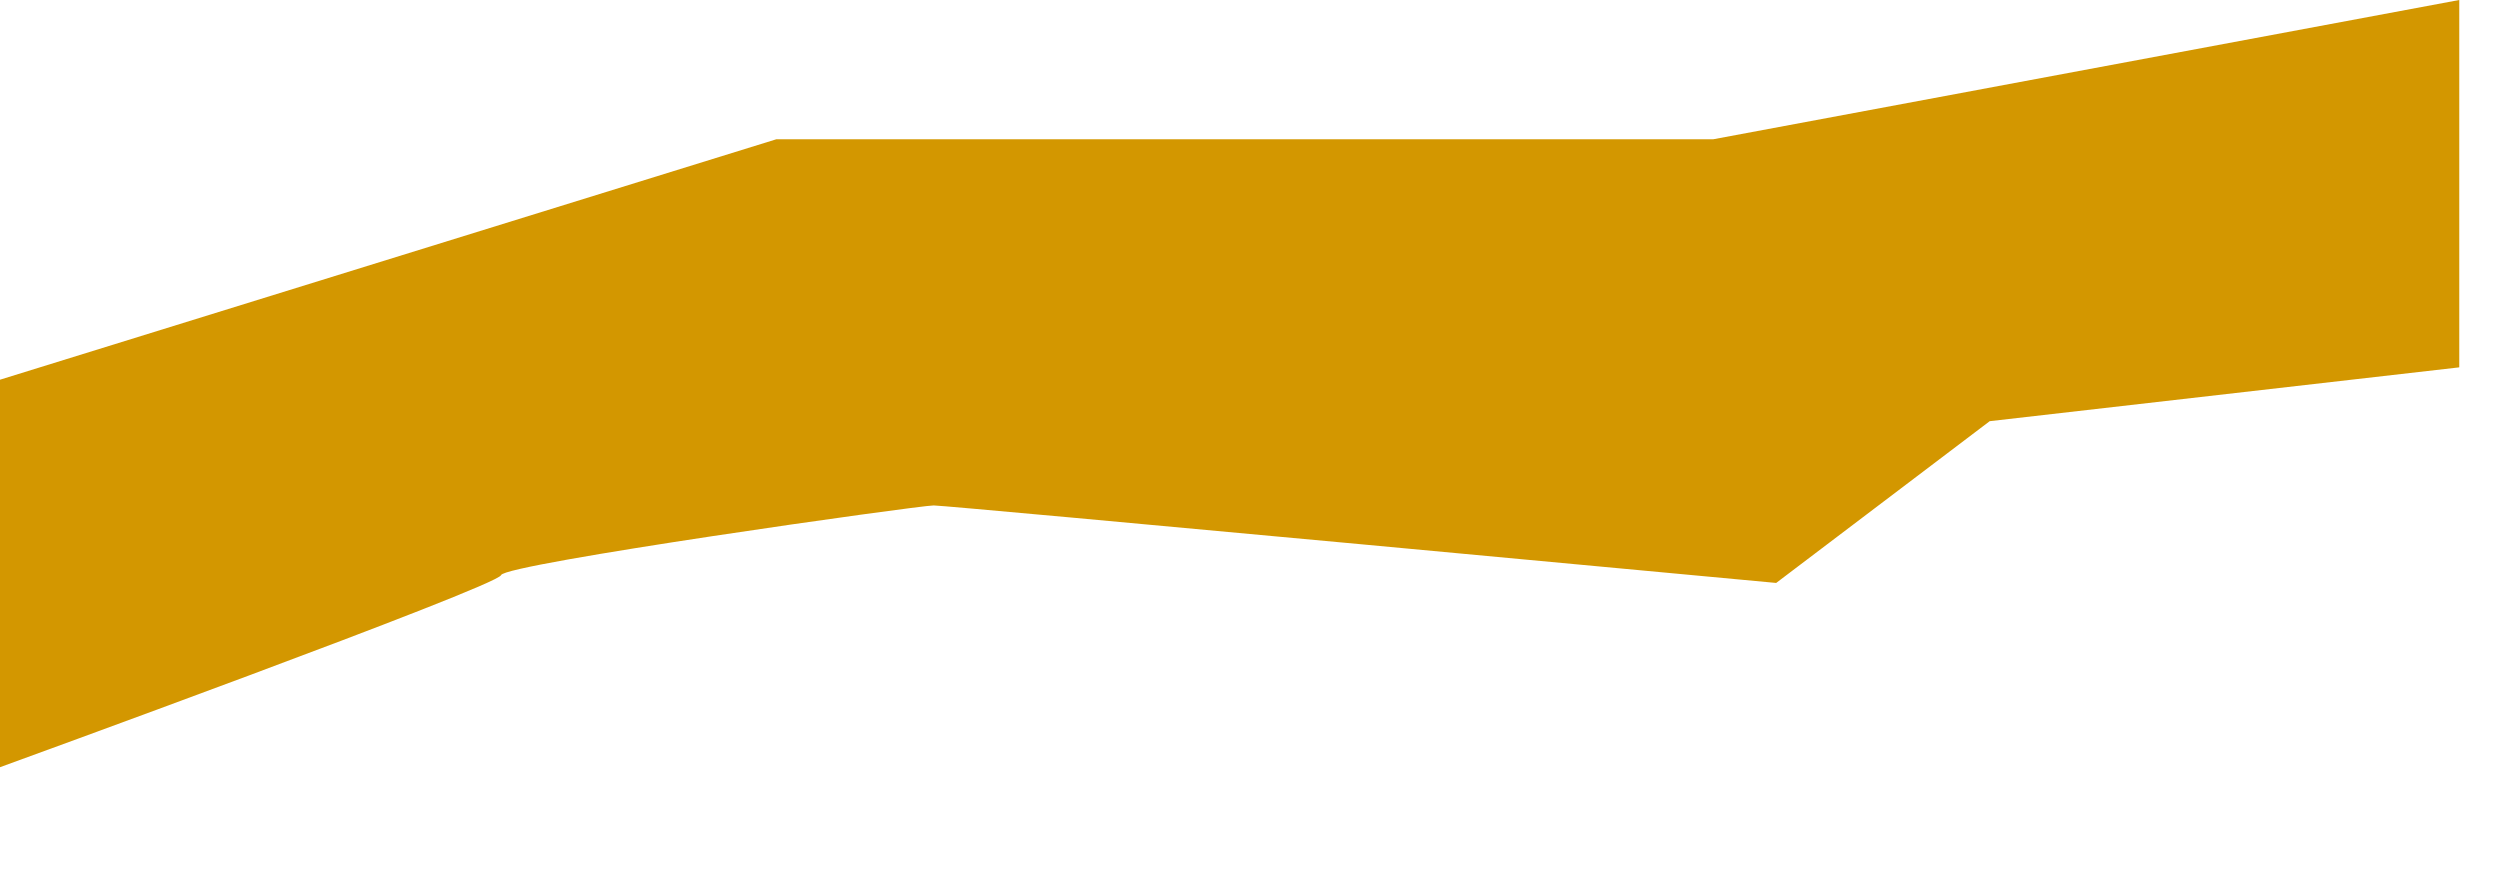
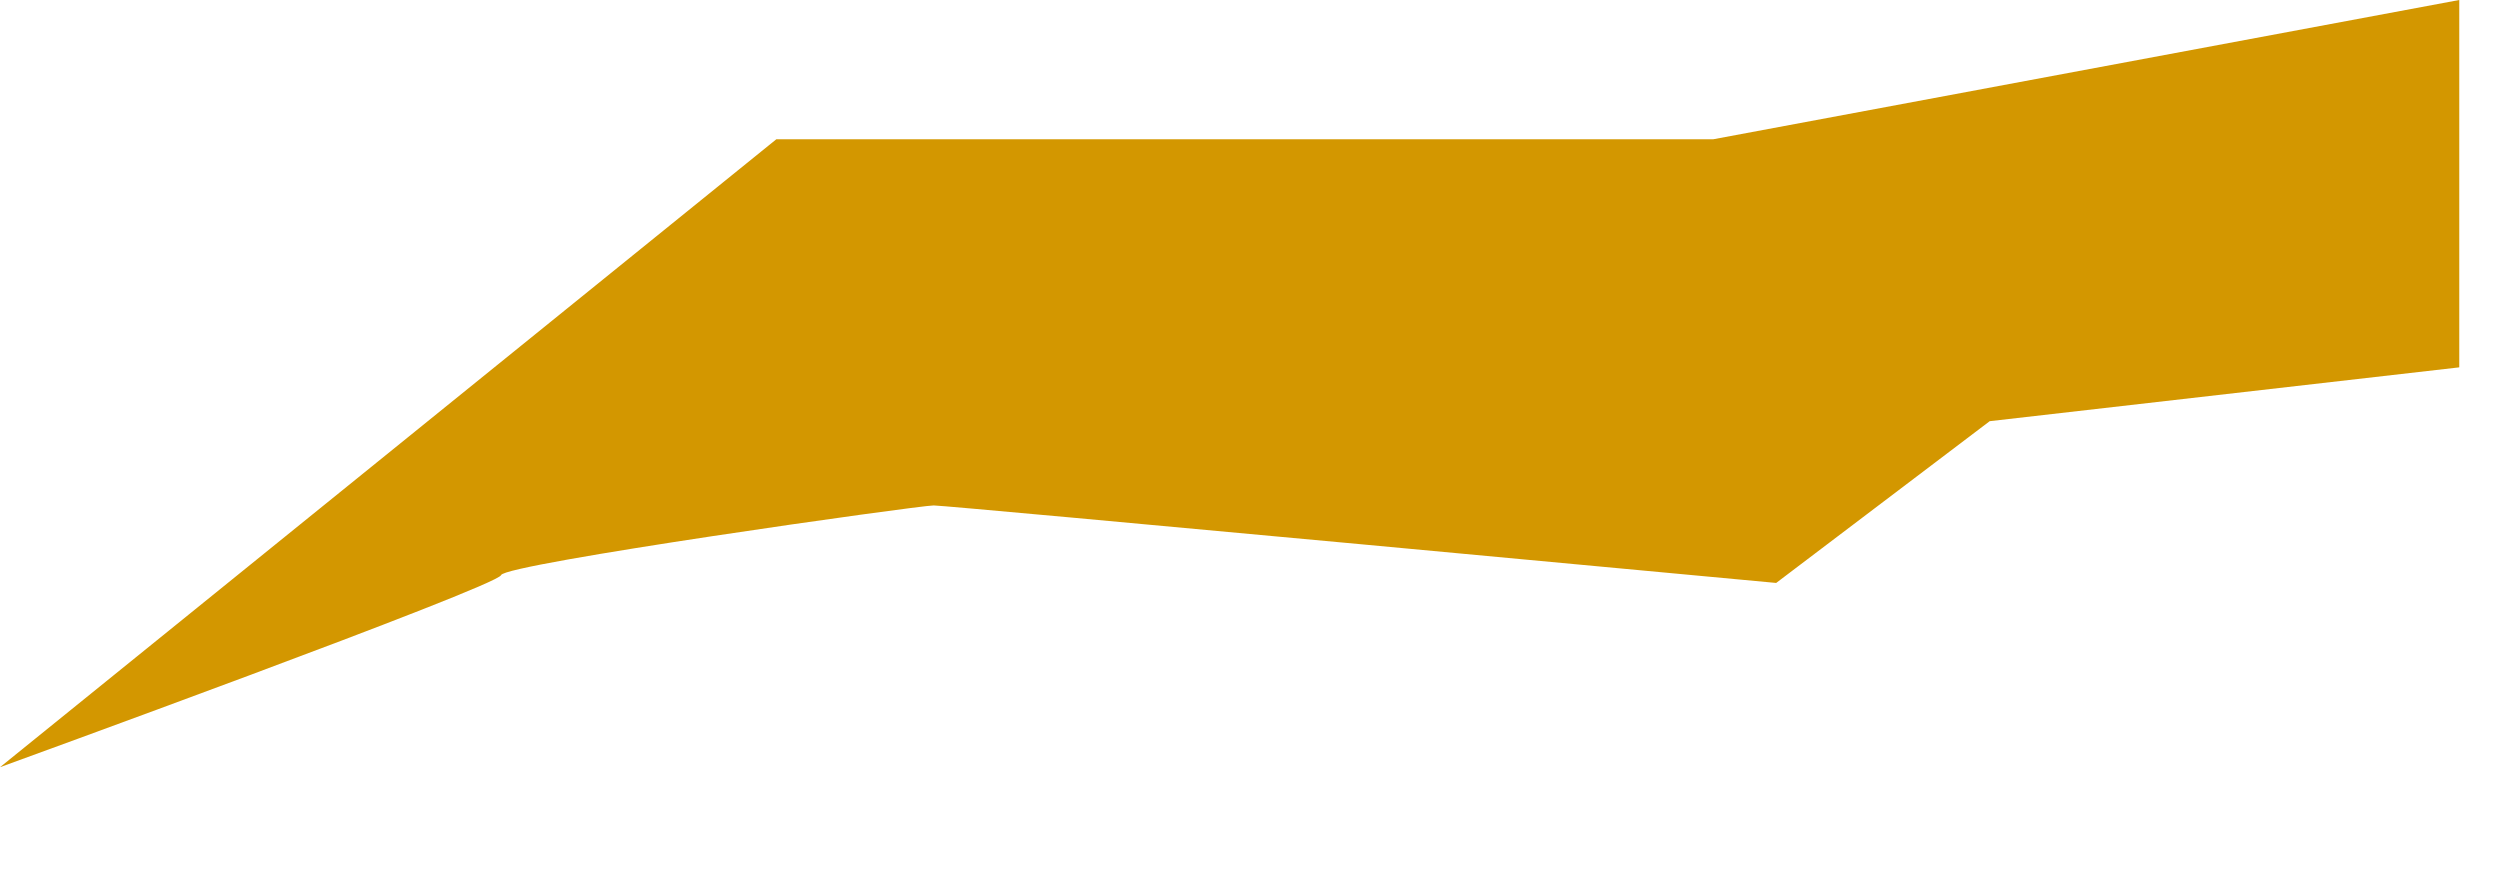
<svg xmlns="http://www.w3.org/2000/svg" fill="none" height="100%" overflow="visible" preserveAspectRatio="none" style="display: block;" viewBox="0 0 17 6" width="100%">
-   <path d="M0 5.217V2.582L5.279 0.947H11.65L16.723 0V2.498L13.53 2.864L12.078 3.964C12.078 3.964 6.448 3.437 6.349 3.437C6.249 3.437 3.43 3.834 3.407 3.911C3.384 3.987 0 5.217 0 5.217Z" fill="#D39700" id="Vector" />
+   <path d="M0 5.217L5.279 0.947H11.65L16.723 0V2.498L13.53 2.864L12.078 3.964C12.078 3.964 6.448 3.437 6.349 3.437C6.249 3.437 3.43 3.834 3.407 3.911C3.384 3.987 0 5.217 0 5.217Z" fill="#D39700" id="Vector" />
</svg>